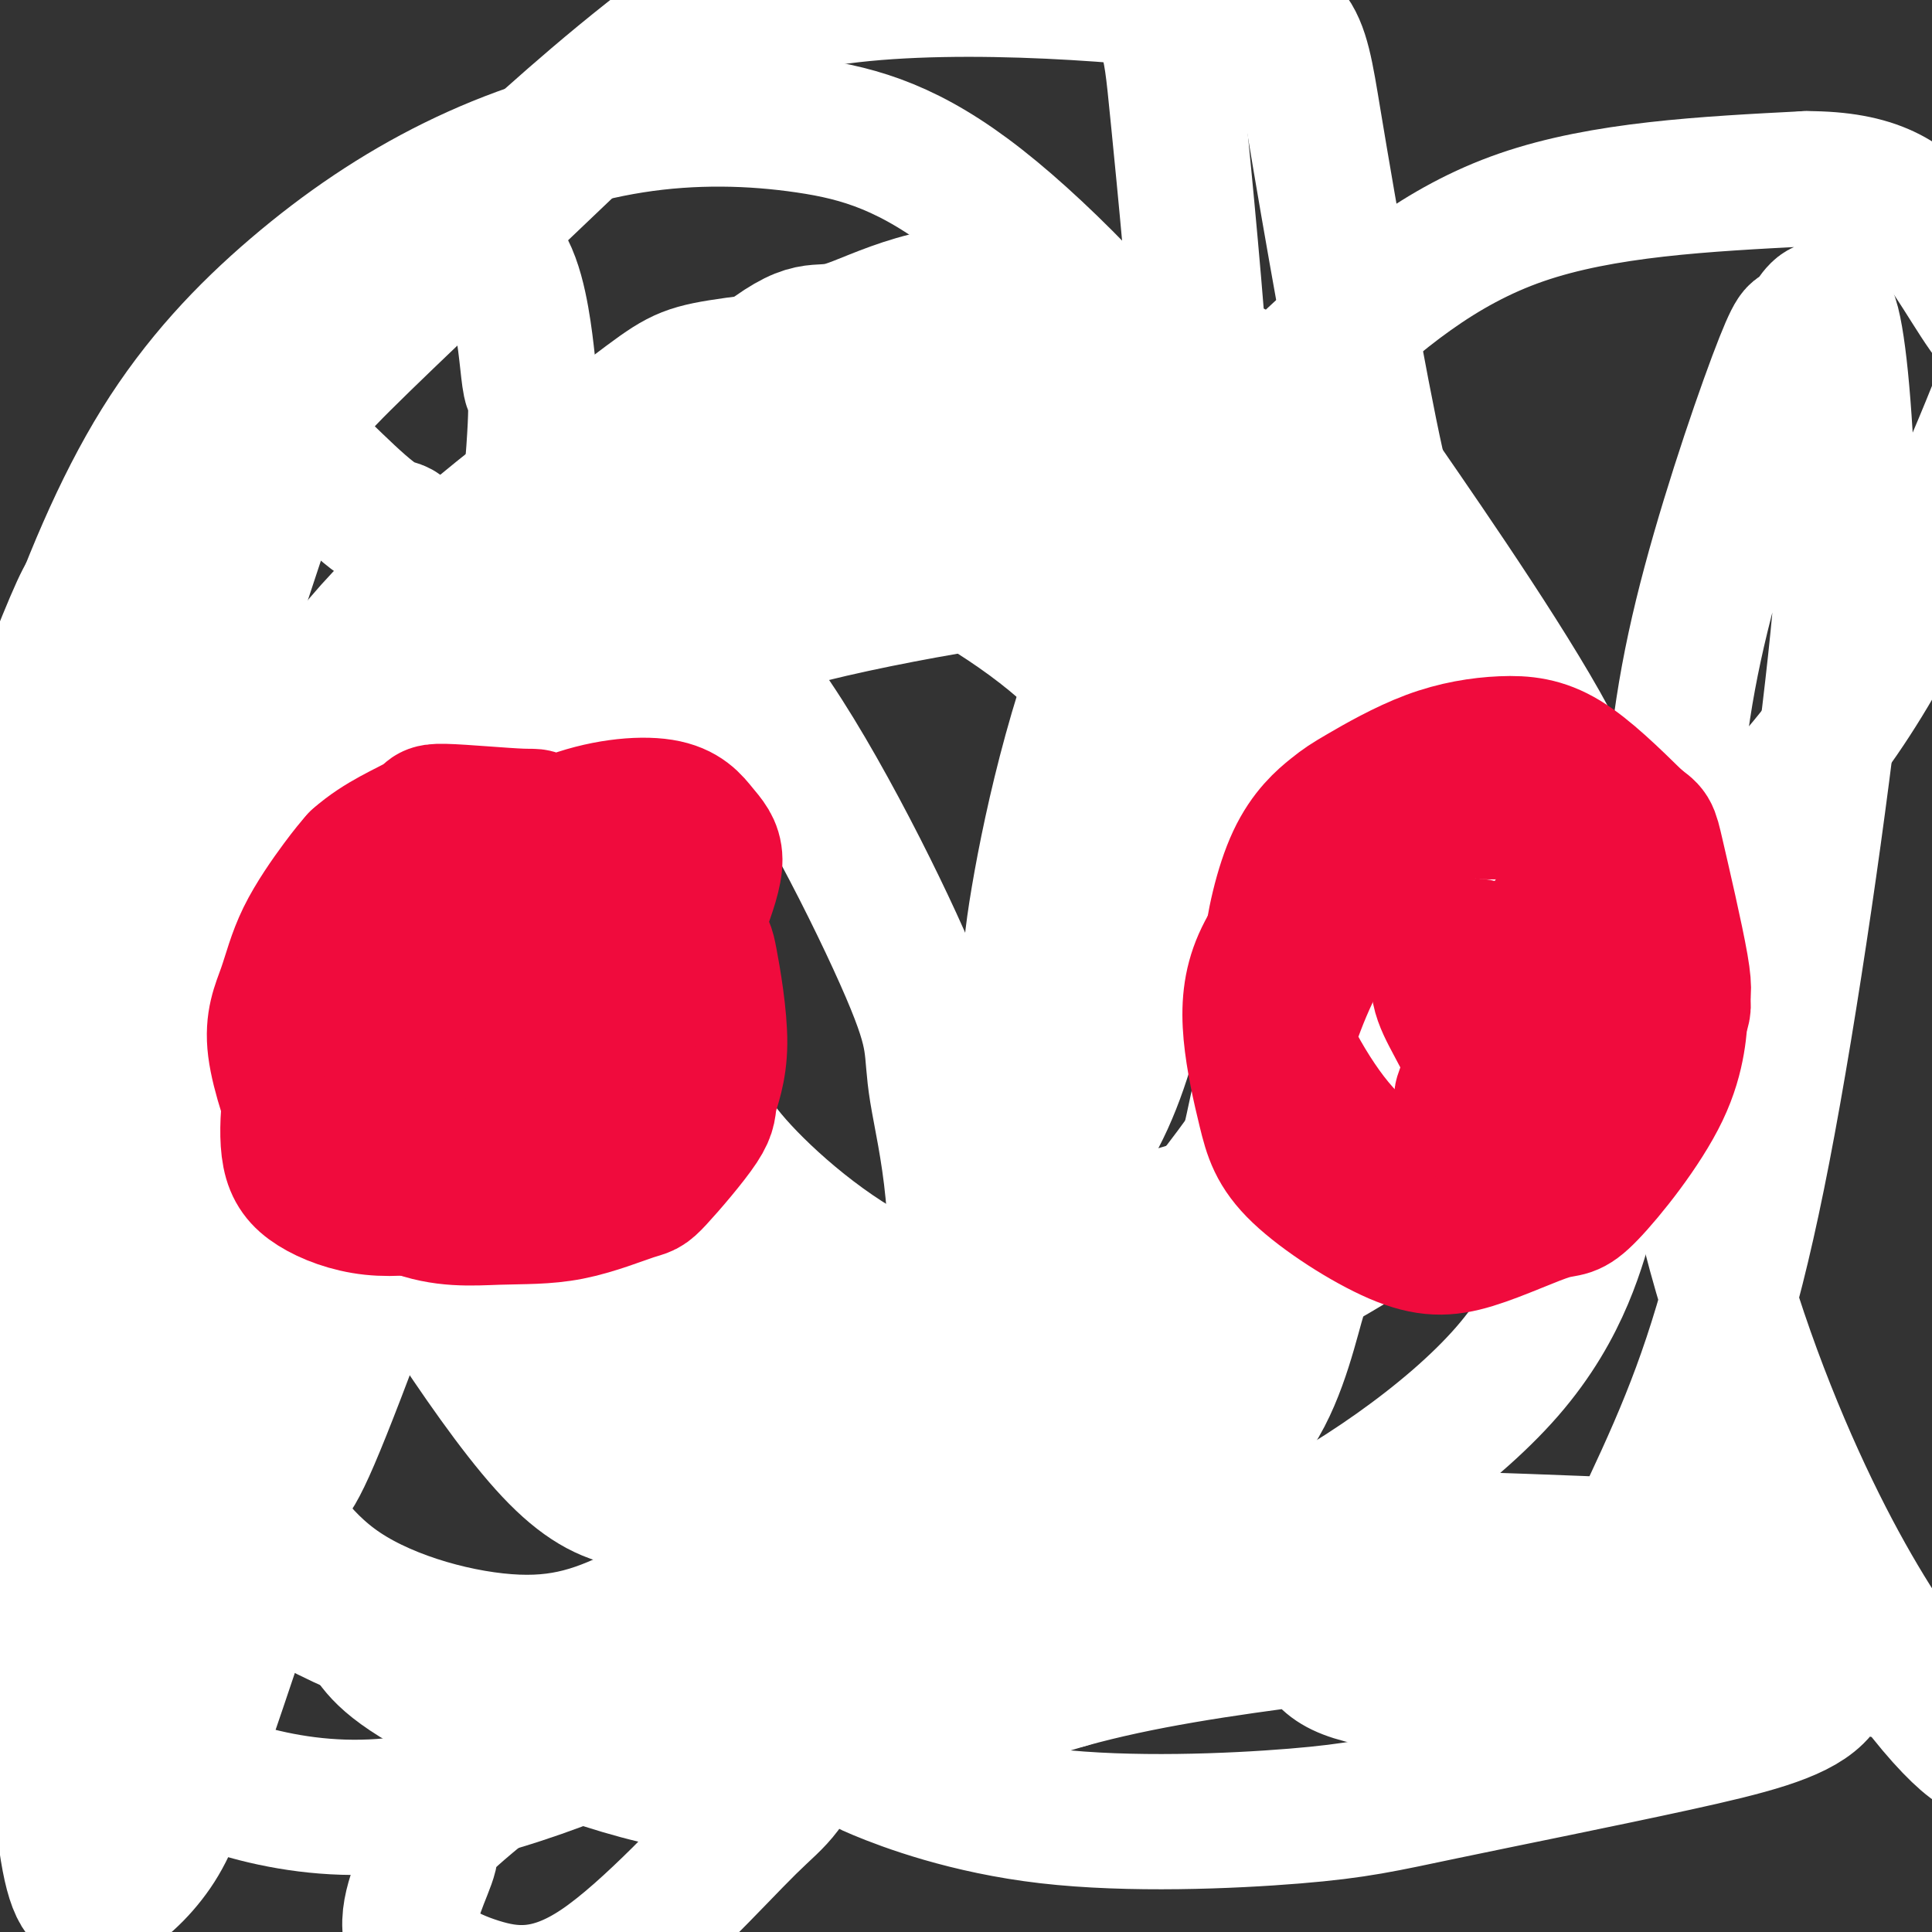
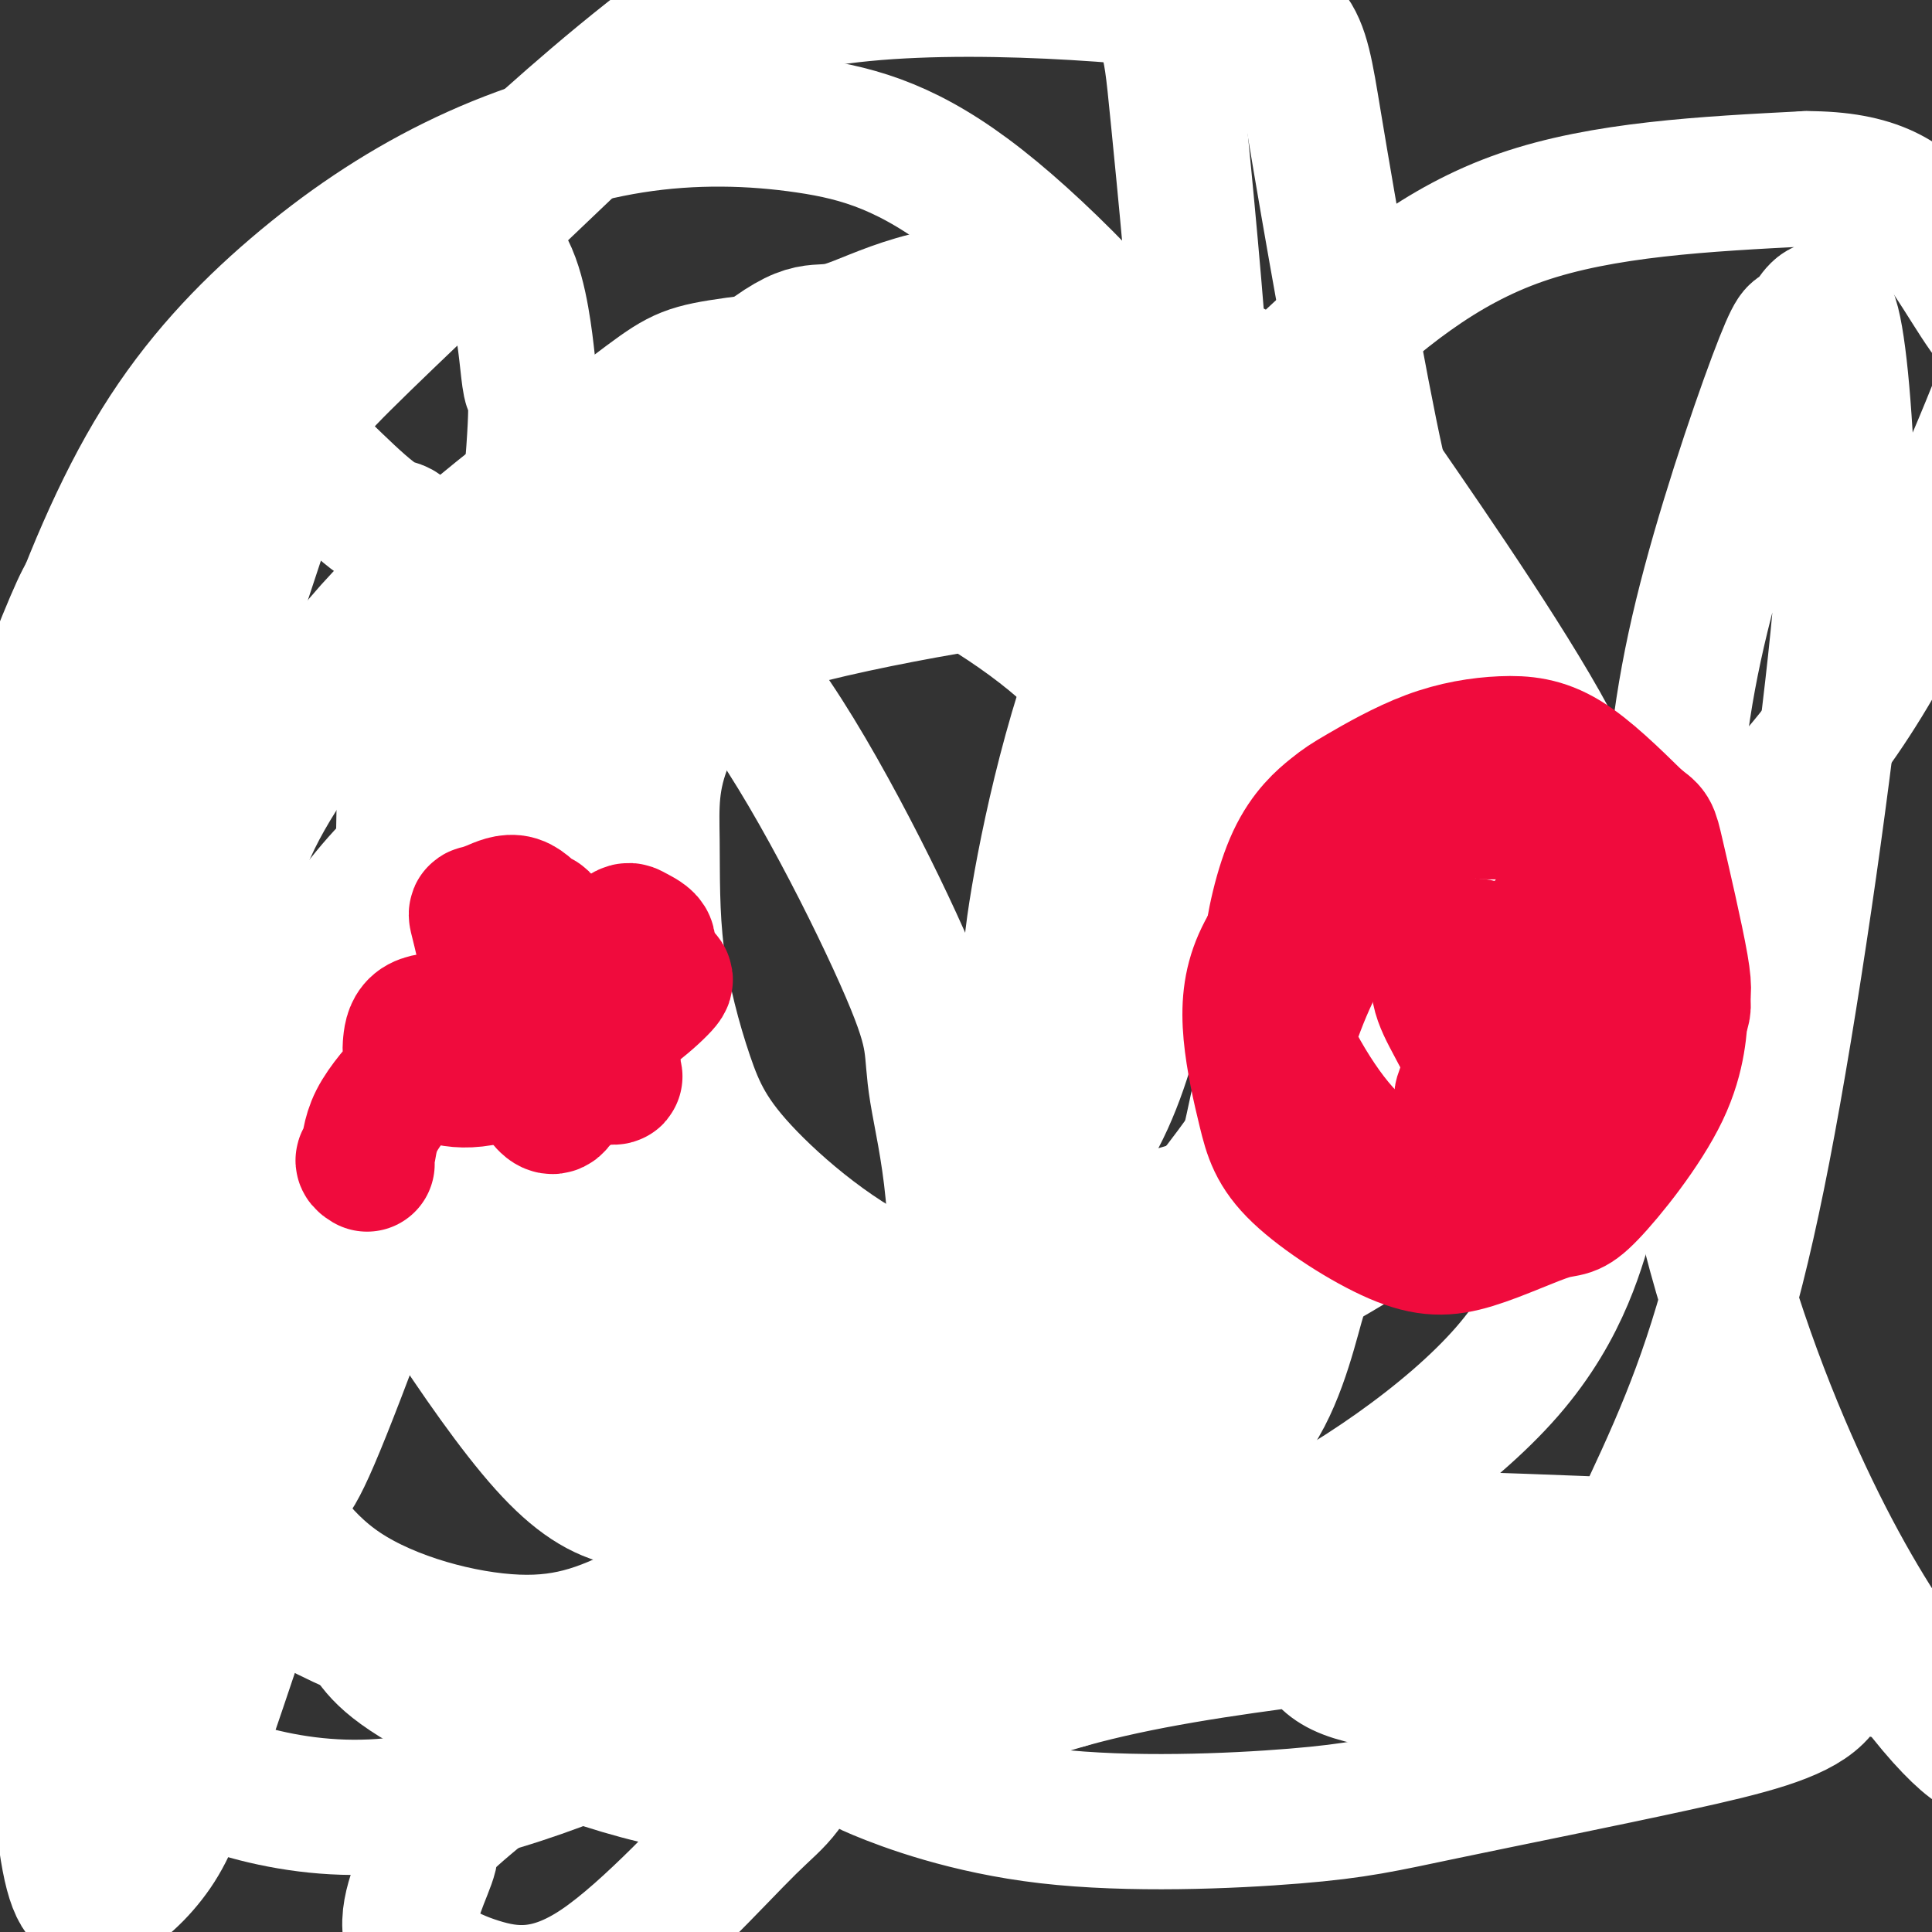
<svg xmlns="http://www.w3.org/2000/svg" viewBox="0 0 400 400" version="1.1">
  <rect x="0" y="0" width="400" height="400" fill="#333333" stroke="none" />
  <g fill="none" stroke="#FFFFFF" stroke-width="28" stroke-linecap="round" stroke-linejoin="round">
    <path d="M142,291c-0.090,-0.171 -0.180,-0.343 0,0c0.180,0.343 0.629,1.199 0,0c-0.629,-1.199 -2.338,-4.454 -5,-9c-2.662,-4.546 -6.279,-10.384 -8,-13c-1.721,-2.616 -1.547,-2.011 -4,-8c-2.453,-5.989 -7.535,-18.571 -10,-24c-2.465,-5.429 -2.315,-3.705 -3,-9c-0.685,-5.295 -2.206,-17.607 -2,-28c0.206,-10.393 2.140,-18.865 3,-23c0.860,-4.135 0.648,-3.932 3,-11c2.352,-7.068 7.269,-21.408 12,-31c4.731,-9.592 9.277,-14.438 11,-17c1.723,-2.562 0.622,-2.842 6,-6c5.378,-3.158 17.234,-9.196 23,-12c5.766,-2.804 5.441,-2.376 9,-3c3.559,-0.624 11.001,-2.300 21,-1c9.999,1.300 22.555,5.575 28,7c5.445,1.425 3.777,-0.001 8,5c4.223,5.001 14.335,16.428 19,21c4.665,4.572 3.882,2.287 6,8c2.118,5.713 7.136,19.424 10,30c2.864,10.576 3.575,18.018 4,22c0.425,3.982 0.566,4.503 0,12c-0.566,7.497 -1.838,21.969 -3,29c-1.162,7.031 -2.215,6.621 -3,9c-0.785,2.379 -1.301,7.546 -7,13c-5.699,5.454 -16.579,11.194 -21,14c-4.421,2.806 -2.383,2.679 -9,3c-6.617,0.321 -21.891,1.092 -30,1c-8.109,-0.092 -9.055,-1.046 -10,-2" />
    <path d="M190,268c-13.420,-4.635 -26.971,-15.724 -35,-24c-8.029,-8.276 -10.536,-13.740 -13,-21c-2.464,-7.260 -4.886,-16.317 -6,-25c-1.114,-8.683 -0.919,-16.992 -1,-24c-0.081,-7.008 -0.436,-12.716 3,-21c3.436,-8.284 10.665,-19.143 14,-24c3.335,-4.857 2.778,-3.710 6,-6c3.222,-2.290 10.224,-8.016 18,-12c7.776,-3.984 16.325,-6.224 24,-7c7.675,-0.776 14.476,-0.087 24,4c9.524,4.087 21.769,11.573 30,20c8.231,8.427 12.446,17.796 15,22c2.554,4.204 3.446,3.244 6,14c2.554,10.756 6.771,33.230 9,43c2.229,9.770 2.471,6.836 0,15c-2.471,8.164 -7.654,27.424 -13,39c-5.346,11.576 -10.854,15.467 -20,21c-9.146,5.533 -21.929,12.709 -28,17c-6.071,4.291 -5.430,5.696 -18,7c-12.570,1.304 -38.349,2.506 -55,4c-16.651,1.494 -24.172,3.281 -37,-11c-12.828,-14.281 -30.964,-44.630 -39,-57c-8.036,-12.370 -5.973,-6.763 -1,-19c4.973,-12.237 12.856,-42.320 23,-63c10.144,-20.680 22.550,-31.956 28,-39c5.450,-7.044 3.944,-9.854 14,-18c10.056,-8.146 31.675,-21.627 41,-28c9.325,-6.373 6.357,-5.639 12,-4c5.643,1.639 19.898,4.183 28,8c8.102,3.817 10.051,8.909 12,14" />
    <path d="M231,93c3.307,6.560 5.576,15.958 7,21c1.424,5.042 2.004,5.726 3,13c0.996,7.274 2.407,21.137 2,34c-0.407,12.863 -2.632,24.726 -5,36c-2.368,11.274 -4.879,21.958 -9,31c-4.121,9.042 -9.853,16.443 -14,23c-4.147,6.557 -6.709,12.271 -18,17c-11.291,4.729 -31.310,8.472 -41,10c-9.690,1.528 -9.053,0.842 -16,-1c-6.947,-1.842 -21.480,-4.838 -32,-11c-10.520,-6.162 -17.027,-15.489 -21,-25c-3.973,-9.511 -5.412,-19.205 -6,-29c-0.588,-9.795 -0.327,-19.691 7,-34c7.327,-14.309 21.718,-33.029 29,-42c7.282,-8.971 7.456,-8.191 13,-11c5.544,-2.809 16.459,-9.208 25,-13c8.541,-3.792 14.710,-4.977 26,-1c11.290,3.977 27.702,13.115 39,23c11.298,9.885 17.482,20.515 24,30c6.518,9.485 13.369,17.823 18,35c4.631,17.177 7.043,43.193 8,55c0.957,11.807 0.458,9.404 -1,14c-1.458,4.596 -3.876,16.190 -9,24c-5.124,7.810 -12.956,11.837 -18,14c-5.044,2.163 -7.301,2.463 -14,4c-6.699,1.537 -17.842,4.310 -36,0c-18.158,-4.310 -43.332,-15.705 -59,-27c-15.668,-11.295 -21.828,-22.492 -27,-35c-5.172,-12.508 -9.354,-26.329 -10,-39c-0.646,-12.671 2.244,-24.192 8,-35c5.756,-10.808 14.378,-20.904 23,-31" />
    <path d="M127,143c9.231,-9.493 20.809,-17.726 33,-25c12.191,-7.274 24.994,-13.588 37,-17c12.006,-3.412 23.216,-3.923 34,-2c10.784,1.923 21.144,6.278 31,12c9.856,5.722 19.209,12.809 27,23c7.791,10.191 14.019,23.485 18,30c3.981,6.515 5.713,6.252 6,17c0.287,10.748 -0.871,32.508 -6,47c-5.129,14.492 -14.229,21.717 -26,29c-11.771,7.283 -26.212,14.624 -42,20c-15.788,5.376 -32.922,8.788 -51,8c-18.078,-0.788 -37.098,-5.774 -48,-8c-10.902,-2.226 -13.685,-1.690 -23,-9c-9.315,-7.310 -25.162,-22.466 -33,-34c-7.838,-11.534 -7.667,-19.445 -6,-30c1.667,-10.555 4.831,-23.755 8,-36c3.169,-12.245 6.342,-23.534 20,-41c13.658,-17.466 37.799,-41.107 50,-51c12.201,-9.893 12.460,-6.037 19,-8c6.540,-1.963 19.359,-9.745 38,-7c18.641,2.745 43.102,16.015 54,21c10.898,4.985 8.232,1.684 16,13c7.768,11.316 25.971,37.249 36,55c10.029,17.751 11.885,27.320 13,41c1.115,13.680 1.490,31.471 1,41c-0.490,9.529 -1.846,10.796 -4,18c-2.154,7.204 -5.105,20.345 -17,34c-11.895,13.655 -32.735,27.825 -50,36c-17.265,8.175 -30.956,10.355 -46,10c-15.044,-0.355 -31.441,-3.244 -47,-9c-15.559,-5.756 -30.279,-14.378 -45,-23" />
    <path d="M124,298c-10.196,-6.412 -13.188,-10.941 -18,-15c-4.812,-4.059 -11.446,-7.647 -18,-17c-6.554,-9.353 -13.029,-24.469 -16,-36c-2.971,-11.531 -2.437,-19.475 0,-28c2.437,-8.525 6.777,-17.629 18,-30c11.223,-12.371 29.330,-28.007 46,-38c16.670,-9.993 31.904,-14.343 41,-17c9.096,-2.657 12.053,-3.623 21,-3c8.947,0.623 23.883,2.833 36,8c12.117,5.167 21.415,13.291 29,21c7.585,7.709 13.456,15.002 17,28c3.544,12.998 4.761,31.702 4,44c-0.761,12.298 -3.501,18.192 -10,25c-6.499,6.808 -16.757,14.532 -21,19c-4.243,4.468 -2.470,5.680 -14,8c-11.530,2.320 -36.364,5.747 -54,4c-17.636,-1.747 -28.074,-8.670 -35,-13c-6.926,-4.330 -10.338,-6.068 -15,-13c-4.662,-6.932 -10.572,-19.060 -13,-31c-2.428,-11.940 -1.373,-23.693 2,-34c3.373,-10.307 9.066,-19.168 11,-27c1.934,-7.832 0.111,-14.635 17,-21c16.889,-6.365 52.491,-12.292 68,-14c15.509,-1.708 10.924,0.804 15,7c4.076,6.196 16.812,16.077 24,27c7.188,10.923 8.827,22.888 11,34c2.173,11.112 4.882,21.370 -2,36c-6.882,14.630 -23.353,33.631 -31,43c-7.647,9.369 -6.471,9.105 -15,11c-8.529,1.895 -26.765,5.947 -45,10" />
    <path d="M177,286c-16.594,0.616 -35.578,-2.845 -53,-7c-17.422,-4.155 -33.281,-9.004 -50,-25c-16.719,-15.996 -34.300,-43.140 -42,-57c-7.700,-13.860 -5.521,-14.436 -5,-22c0.521,-7.564 -0.615,-22.115 0,-33c0.615,-10.885 2.981,-18.105 15,-34c12.019,-15.895 33.692,-40.465 45,-53c11.308,-12.535 12.250,-13.035 20,-20c7.750,-6.965 22.308,-20.396 40,-33c17.692,-12.604 38.519,-24.380 51,-30c12.481,-5.620 16.615,-5.084 21,-4c4.385,1.084 9.020,2.717 13,10c3.980,7.283 7.307,20.216 9,27c1.693,6.784 1.754,7.420 3,20c1.246,12.580 3.676,37.105 5,58c1.324,20.895 1.540,38.161 -5,68c-6.540,29.839 -19.836,72.251 -30,100c-10.164,27.749 -17.197,40.835 -28,55c-10.803,14.165 -25.377,29.408 -32,37c-6.623,7.592 -5.296,7.533 -17,13c-11.704,5.467 -36.438,16.460 -58,18c-21.562,1.540 -39.952,-6.373 -49,-12c-9.048,-5.627 -8.755,-8.969 -10,-9c-1.245,-0.031 -4.028,3.247 -9,-10c-4.972,-13.247 -12.135,-43.020 -15,-57c-2.865,-13.980 -1.434,-12.166 -2,-23c-0.566,-10.834 -3.130,-34.315 -3,-51c0.130,-16.685 2.952,-26.575 8,-41c5.048,-14.425 12.321,-33.384 16,-42c3.679,-8.616 3.766,-6.890 6,-9c2.234,-2.110 6.617,-8.055 11,-14" />
    <path d="M32,106c6.674,-6.089 14.859,-9.811 19,-13c4.141,-3.189 4.237,-5.844 9,-2c4.763,3.844 14.193,14.189 19,17c4.807,2.811 4.990,-1.911 5,14c0.010,15.911 -0.154,52.456 -1,71c-0.846,18.544 -2.374,19.087 -5,31c-2.626,11.913 -6.351,35.196 -13,61c-6.649,25.804 -16.221,54.128 -22,71c-5.779,16.872 -7.766,22.290 -11,27c-3.234,4.710 -7.715,8.711 -11,10c-3.285,1.289 -5.373,-0.133 -7,-10c-1.627,-9.867 -2.793,-28.177 -4,-35c-1.207,-6.823 -2.456,-2.159 -3,-28c-0.544,-25.841 -0.385,-82.187 0,-110c0.385,-27.813 0.996,-27.092 4,-39c3.004,-11.908 8.402,-36.444 19,-58c10.598,-21.556 26.396,-40.133 34,-48c7.604,-7.867 7.012,-5.025 12,-7c4.988,-1.975 15.555,-8.767 22,-8c6.445,0.767 8.768,9.092 10,16c1.232,6.908 1.374,12.397 2,14c0.626,1.603 1.737,-0.682 0,20c-1.737,20.682 -6.321,64.329 -8,84c-1.679,19.671 -0.451,15.364 -7,33c-6.549,17.636 -20.873,57.214 -28,75c-7.127,17.786 -7.055,13.779 -11,18c-3.945,4.221 -11.905,16.670 -17,23c-5.095,6.330 -7.324,6.542 -9,8c-1.676,1.458 -2.797,4.162 -2,-7c0.797,-11.162 3.514,-36.189 6,-58c2.486,-21.811 4.743,-40.405 7,-59" />
    <path d="M41,217c3.891,-28.099 7.119,-39.846 14,-52c6.881,-12.154 17.416,-24.715 23,-31c5.584,-6.285 6.216,-6.294 14,-6c7.784,0.294 22.720,0.892 34,1c11.280,0.108 18.905,-0.274 30,14c11.095,14.274 25.662,43.203 32,58c6.338,14.797 4.447,15.462 6,25c1.553,9.538 6.549,27.949 2,54c-4.549,26.051 -18.645,59.743 -26,76c-7.355,16.257 -7.970,15.080 -15,22c-7.030,6.920 -20.476,21.937 -31,29c-10.524,7.063 -18.125,6.173 -25,4c-6.875,-2.173 -13.022,-5.628 -14,-11c-0.978,-5.372 3.215,-12.661 4,-16c0.785,-3.339 -1.838,-2.727 8,-11c9.838,-8.273 32.137,-25.429 55,-36c22.863,-10.571 46.289,-14.556 56,-17c9.711,-2.444 5.707,-3.348 30,-3c24.293,0.348 76.884,1.949 99,3c22.116,1.051 13.758,1.553 16,4c2.242,2.447 15.083,6.839 21,9c5.917,2.161 4.911,2.091 5,5c0.089,2.909 1.272,8.798 -3,13c-4.272,4.202 -13.999,6.716 -29,10c-15.001,3.284 -35.276,7.339 -48,10c-12.724,2.661 -17.896,3.928 -31,5c-13.104,1.072 -34.138,1.950 -51,0c-16.862,-1.950 -29.551,-6.729 -35,-9c-5.449,-2.271 -3.659,-2.035 -2,-3c1.659,-0.965 3.188,-3.133 10,-6c6.812,-2.867 18.906,-6.434 31,-10" />
    <path d="M221,348c15.000,-4.196 31.999,-6.686 50,-9c18.001,-2.314 37.003,-4.454 54,-4c16.997,0.454 31.989,3.500 44,6c12.011,2.500 21.043,4.454 28,7c6.957,2.546 11.840,5.685 14,8c2.160,2.315 1.596,3.805 1,5c-0.596,1.195 -1.226,2.095 -4,0c-2.774,-2.095 -7.694,-7.185 -14,-16c-6.306,-8.815 -13.998,-21.355 -22,-39c-8.002,-17.645 -16.316,-40.396 -21,-64c-4.684,-23.604 -5.740,-48.063 -5,-68c0.740,-19.937 3.276,-35.354 8,-53c4.724,-17.646 11.636,-37.521 15,-46c3.364,-8.479 3.178,-5.560 4,-6c0.822,-0.440 2.650,-4.237 4,-5c1.350,-0.763 2.222,1.509 3,6c0.778,4.491 1.461,11.200 2,20c0.539,8.800 0.932,19.692 -2,47c-2.932,27.308 -9.191,71.032 -15,101c-5.809,29.968 -11.170,46.180 -18,62c-6.830,15.820 -15.130,31.248 -18,40c-2.870,8.752 -0.309,10.827 -9,11c-8.691,0.173 -28.634,-1.556 -38,-4c-9.366,-2.444 -8.157,-5.603 -15,-15c-6.843,-9.397 -21.740,-25.032 -32,-46c-10.260,-20.968 -15.882,-47.270 -19,-63c-3.118,-15.730 -3.730,-20.889 -1,-37c2.730,-16.111 8.804,-43.174 19,-64c10.196,-20.826 24.514,-35.415 38,-48c13.486,-12.585 26.139,-23.167 43,-29c16.861,-5.833 37.931,-6.916 59,-8" />
    <path d="M374,37c14.273,0.014 20.456,4.048 26,11c5.544,6.952 10.448,16.822 14,20c3.552,3.178 5.752,-0.337 1,12c-4.752,12.337 -16.457,40.525 -29,61c-12.543,20.475 -25.924,33.236 -48,49c-22.076,15.764 -52.848,34.532 -67,45c-14.152,10.468 -11.685,12.636 -38,19c-26.315,6.364 -81.412,16.925 -108,21c-26.588,4.075 -24.668,1.664 -33,-3c-8.332,-4.664 -26.916,-11.581 -39,-21c-12.084,-9.419 -17.668,-21.341 -21,-32c-3.332,-10.659 -4.412,-20.055 1,-42c5.412,-21.945 17.317,-56.437 23,-74c5.683,-17.563 5.144,-18.196 15,-28c9.856,-9.804 30.108,-28.780 46,-44c15.892,-15.220 27.424,-26.686 52,-31c24.576,-4.314 62.197,-1.478 81,1c18.803,2.478 18.787,4.598 22,24c3.213,19.402 9.656,56.088 13,71c3.344,14.912 3.588,8.052 -2,31c-5.588,22.948 -17.010,75.705 -22,99c-4.990,23.295 -3.550,17.127 -13,30c-9.450,12.873 -29.791,44.787 -44,62c-14.209,17.213 -22.287,19.725 -35,23c-12.713,3.275 -30.061,7.314 -40,9c-9.939,1.686 -12.470,1.018 -23,-2c-10.530,-3.018 -29.060,-8.386 -44,-17c-14.940,-8.614 -26.292,-20.473 -36,-34c-9.708,-13.527 -17.774,-28.722 -22,-46c-4.226,-17.278 -4.613,-36.639 -5,-56" />
    <path d="M-1,195c1.242,-18.933 6.847,-38.264 13,-56c6.153,-17.736 12.853,-33.875 21,-47c8.147,-13.125 17.741,-23.236 28,-32c10.259,-8.764 21.184,-16.181 33,-22c11.816,-5.819 24.524,-10.039 37,-12c12.476,-1.961 24.721,-1.662 36,0c11.279,1.662 21.591,4.689 36,16c14.409,11.311 32.915,30.908 45,48c12.085,17.092 17.747,31.678 21,41c3.253,9.322 4.096,13.379 6,22c1.904,8.621 4.871,21.805 1,45c-3.871,23.195 -14.578,56.399 -25,80c-10.422,23.601 -20.560,37.597 -33,50c-12.440,12.403 -27.182,23.213 -39,31c-11.818,7.787 -20.713,12.552 -37,10c-16.287,-2.552 -39.965,-12.422 -52,-19c-12.035,-6.578 -12.427,-9.863 -15,-13c-2.573,-3.137 -7.327,-6.126 -15,-17c-7.673,-10.874 -18.265,-29.633 -25,-44c-6.735,-14.367 -9.612,-24.341 -5,-45c4.612,-20.659 16.714,-52.003 28,-73c11.286,-20.997 21.757,-31.648 35,-43c13.243,-11.352 29.256,-23.404 38,-30c8.744,-6.596 10.217,-7.737 18,-9c7.783,-1.263 21.876,-2.648 32,-1c10.124,1.648 16.280,6.327 23,11c6.720,4.673 14.005,9.338 18,27c3.995,17.662 4.700,48.322 5,64c0.300,15.678 0.196,16.375 -4,29c-4.196,12.625 -12.485,37.179 -22,56c-9.515,18.821 -20.258,31.911 -31,45" />
    <path d="M170,307c-11.250,12.042 -23.877,19.648 -34,25c-10.123,5.352 -17.744,8.449 -29,8c-11.256,-0.449 -26.148,-4.443 -36,-11c-9.852,-6.557 -14.664,-15.677 -18,-21c-3.336,-5.323 -5.197,-6.849 -7,-15c-1.803,-8.151 -3.548,-22.926 -2,-37c1.548,-14.074 6.387,-27.449 12,-39c5.613,-11.551 11.998,-21.280 18,-29c6.002,-7.720 11.619,-13.430 18,-16c6.381,-2.570 13.526,-2.000 18,-1c4.474,1.000 6.278,2.428 7,3c0.722,0.572 0.361,0.286 0,0" />
  </g>
  <g fill="none" stroke="#F00B3D" stroke-width="28" stroke-linecap="round" stroke-linejoin="round">
-     <path d="M69,247c-0.047,-0.170 -0.093,-0.340 0,0c0.093,0.340 0.326,1.191 0,0c-0.326,-1.191 -1.210,-4.425 -1,-8c0.210,-3.575 1.513,-7.493 3,-12c1.487,-4.507 3.157,-9.604 6,-15c2.843,-5.396 6.859,-11.093 9,-14c2.141,-2.907 2.406,-3.026 6,-7c3.594,-3.974 10.518,-11.803 14,-15c3.482,-3.197 3.523,-1.761 5,-2c1.477,-0.239 4.389,-2.153 7,-3c2.611,-0.847 4.921,-0.626 7,0c2.079,0.626 3.926,1.658 6,3c2.074,1.342 4.376,2.996 7,7c2.624,4.004 5.569,10.359 7,13c1.431,2.641 1.347,1.566 2,5c0.653,3.434 2.044,11.375 2,17c-0.044,5.625 -1.524,8.933 -2,11c-0.476,2.067 0.051,2.893 -2,6c-2.051,3.107 -6.680,8.496 -9,11c-2.320,2.504 -2.331,2.123 -5,3c-2.669,0.877 -7.995,3.013 -13,4c-5.005,0.987 -9.687,0.827 -15,1c-5.313,0.173 -11.257,0.680 -18,-2c-6.743,-2.680 -14.285,-8.546 -18,-11c-3.715,-2.454 -3.603,-1.496 -5,-5c-1.397,-3.504 -4.302,-11.469 -5,-17c-0.698,-5.531 0.813,-8.627 2,-12c1.187,-3.373 2.050,-7.024 4,-11c1.950,-3.976 4.986,-8.279 7,-11c2.014,-2.721 3.007,-3.861 4,-5" />
-     <path d="M74,178c4.593,-4.147 10.577,-6.514 13,-8c2.423,-1.486 1.285,-2.089 5,-2c3.715,0.089 12.281,0.871 16,1c3.719,0.129 2.589,-0.396 5,2c2.411,2.396 8.363,7.712 12,12c3.637,4.288 4.958,7.546 6,11c1.042,3.454 1.805,7.102 2,11c0.195,3.898 -0.177,8.045 -1,12c-0.823,3.955 -2.097,7.718 -4,11c-1.903,3.282 -4.434,6.084 -8,9c-3.566,2.916 -8.168,5.945 -13,8c-4.832,2.055 -9.895,3.137 -15,4c-5.105,0.863 -10.253,1.508 -15,1c-4.747,-0.508 -9.093,-2.170 -12,-4c-2.907,-1.830 -4.374,-3.830 -5,-7c-0.626,-3.170 -0.409,-7.510 0,-11c0.409,-3.490 1.010,-6.130 7,-14c5.990,-7.870 17.368,-20.969 23,-27c5.632,-6.031 5.519,-4.992 9,-7c3.481,-2.008 10.558,-7.062 18,-10c7.442,-2.938 15.249,-3.761 20,-3c4.751,0.761 6.444,3.106 8,5c1.556,1.894 2.974,3.337 3,6c0.026,2.663 -1.341,6.547 -3,11c-1.659,4.453 -3.611,9.475 -7,15c-3.389,5.525 -8.217,11.552 -13,17c-4.783,5.448 -9.522,10.316 -14,14c-4.478,3.684 -8.695,6.183 -13,8c-4.305,1.817 -8.697,2.951 -12,3c-3.303,0.049 -5.515,-0.986 -7,-2c-1.485,-1.014 -2.242,-2.007 -3,-3" />
    <path d="M76,241c-1.569,-0.936 -0.490,-0.776 0,-2c0.490,-1.224 0.391,-3.832 2,-7c1.609,-3.168 4.924,-6.895 7,-9c2.076,-2.105 2.911,-2.587 6,-5c3.089,-2.413 8.431,-6.755 13,-10c4.569,-3.245 8.364,-5.392 12,-7c3.636,-1.608 7.115,-2.677 10,-3c2.885,-0.323 5.178,0.098 7,1c1.822,0.902 3.173,2.284 4,3c0.827,0.716 1.130,0.767 0,2c-1.130,1.233 -3.693,3.649 -7,6c-3.307,2.351 -7.359,4.636 -10,6c-2.641,1.364 -3.871,1.808 -7,3c-3.129,1.192 -8.157,3.132 -12,4c-3.843,0.868 -6.501,0.664 -9,0c-2.499,-0.664 -4.839,-1.786 -6,-3c-1.161,-1.214 -1.144,-2.518 -1,-4c0.144,-1.482 0.414,-3.141 2,-4c1.586,-0.859 4.490,-0.920 7,-1c2.510,-0.080 4.628,-0.181 7,0c2.372,0.181 4.999,0.643 8,1c3.001,0.357 6.377,0.607 8,1c1.623,0.393 1.495,0.927 3,2c1.505,1.073 4.644,2.684 6,4c1.356,1.316 0.929,2.336 1,3c0.071,0.664 0.641,0.971 0,1c-0.641,0.029 -2.491,-0.219 -3,0c-0.509,0.219 0.325,0.905 -2,-1c-2.325,-1.905 -7.807,-6.401 -11,-9c-3.193,-2.599 -4.096,-3.299 -5,-4" />
    <path d="M106,209c-4.268,-3.534 -4.439,-5.868 -5,-9c-0.561,-3.132 -1.513,-7.062 -2,-9c-0.487,-1.938 -0.509,-1.886 0,-2c0.509,-0.114 1.548,-0.396 3,-1c1.452,-0.604 3.317,-1.529 5,-1c1.683,0.529 3.185,2.514 4,3c0.815,0.486 0.945,-0.525 2,2c1.055,2.525 3.037,8.587 4,13c0.963,4.413 0.908,7.178 1,9c0.092,1.822 0.332,2.703 0,5c-0.332,2.297 -1.236,6.012 -2,8c-0.764,1.988 -1.388,2.251 -2,2c-0.612,-0.251 -1.210,-1.016 -2,-2c-0.790,-0.984 -1.770,-2.188 -2,-3c-0.230,-0.812 0.292,-1.234 0,-2c-0.292,-0.766 -1.398,-1.877 0,-6c1.398,-4.123 5.301,-11.257 7,-14c1.699,-2.743 1.196,-1.096 3,-2c1.804,-0.904 5.917,-4.359 8,-6c2.083,-1.641 2.138,-1.470 3,-1c0.862,0.470 2.531,1.237 3,2c0.469,0.763 -0.263,1.521 -1,2c-0.737,0.479 -1.480,0.678 -2,1c-0.520,0.322 -0.819,0.766 -3,2c-2.181,1.234 -6.245,3.259 -8,4c-1.755,0.741 -1.202,0.199 -2,0c-0.798,-0.199 -2.945,-0.053 -4,0c-1.055,0.053 -1.016,0.015 -1,0c0.016,-0.015 0.008,-0.008 0,0" />
    <path d="M266,216c0.078,-0.245 0.156,-0.489 0,0c-0.156,0.489 -0.546,1.712 0,0c0.546,-1.712 2.028,-6.357 4,-11c1.972,-4.643 4.433,-9.283 6,-12c1.567,-2.717 2.239,-3.510 4,-6c1.761,-2.490 4.611,-6.677 7,-10c2.389,-3.323 4.317,-5.783 8,-8c3.683,-2.217 9.122,-4.192 13,-5c3.878,-0.808 6.194,-0.449 9,0c2.806,0.449 6.101,0.988 9,3c2.899,2.012 5.400,5.497 7,7c1.600,1.503 2.298,1.025 4,6c1.702,4.975 4.408,15.402 6,20c1.592,4.598 2.071,3.368 1,8c-1.071,4.632 -3.693,15.127 -5,20c-1.307,4.873 -1.301,4.125 -3,6c-1.699,1.875 -5.105,6.372 -9,9c-3.895,2.628 -8.279,3.387 -13,4c-4.721,0.613 -9.780,1.079 -15,0c-5.220,-1.079 -10.603,-3.703 -15,-7c-4.397,-3.297 -7.810,-7.268 -11,-12c-3.190,-4.732 -6.157,-10.226 -8,-15c-1.843,-4.774 -2.562,-8.830 -2,-15c0.562,-6.170 2.407,-14.456 5,-20c2.593,-5.544 5.936,-8.346 8,-10c2.064,-1.654 2.849,-2.162 6,-4c3.151,-1.838 8.669,-5.008 14,-7c5.331,-1.992 10.474,-2.805 15,-3c4.526,-0.195 8.436,0.230 13,3c4.564,2.770 9.782,7.885 15,13" />
    <path d="M339,170c2.924,2.297 2.735,1.539 4,7c1.265,5.461 3.983,17.142 5,23c1.017,5.858 0.332,5.892 0,9c-0.332,3.108 -0.312,9.291 -4,17c-3.688,7.709 -11.085,16.944 -15,21c-3.915,4.056 -4.350,2.932 -8,4c-3.650,1.068 -10.516,4.326 -16,6c-5.484,1.674 -9.585,1.764 -16,-1c-6.415,-2.764 -15.144,-8.381 -20,-13c-4.856,-4.619 -5.838,-8.241 -7,-13c-1.162,-4.759 -2.505,-10.654 -3,-16c-0.495,-5.346 -0.142,-10.142 2,-15c2.142,-4.858 6.075,-9.778 7,-12c0.925,-2.222 -1.156,-1.746 5,-5c6.156,-3.254 20.550,-10.236 27,-13c6.450,-2.764 4.957,-1.308 7,-1c2.043,0.308 7.622,-0.532 13,1c5.378,1.532 10.553,5.437 14,9c3.447,3.563 5.165,6.786 6,10c0.835,3.214 0.788,6.421 1,10c0.212,3.579 0.683,7.529 0,11c-0.683,3.471 -2.521,6.462 -4,8c-1.479,1.538 -2.601,1.625 -4,3c-1.399,1.375 -3.076,4.040 -7,5c-3.924,0.960 -10.095,0.216 -14,-1c-3.905,-1.216 -5.544,-2.903 -7,-5c-1.456,-2.097 -2.730,-4.603 -4,-7c-1.270,-2.397 -2.536,-4.684 -3,-7c-0.464,-2.316 -0.125,-4.662 0,-6c0.125,-1.338 0.036,-1.668 1,-2c0.964,-0.332 2.982,-0.666 5,-1" />
    <path d="M304,196c1.829,-0.395 3.402,0.118 7,2c3.598,1.882 9.219,5.132 12,7c2.781,1.868 2.720,2.353 4,4c1.280,1.647 3.900,4.455 5,8c1.100,3.545 0.679,7.826 1,10c0.321,2.174 1.384,2.239 0,3c-1.384,0.761 -5.214,2.217 -7,3c-1.786,0.783 -1.528,0.893 -3,0c-1.472,-0.893 -4.675,-2.788 -6,-4c-1.325,-1.212 -0.771,-1.741 -1,-3c-0.229,-1.259 -1.241,-3.248 0,-7c1.241,-3.752 4.736,-9.266 6,-12c1.264,-2.734 0.297,-2.689 3,-4c2.703,-1.311 9.076,-3.979 12,-5c2.924,-1.021 2.398,-0.394 3,0c0.602,0.394 2.332,0.556 4,2c1.668,1.444 3.274,4.171 4,6c0.726,1.829 0.571,2.760 0,4c-0.571,1.240 -1.560,2.791 -3,4c-1.440,1.209 -3.332,2.077 -6,3c-2.668,0.923 -6.111,1.900 -10,2c-3.889,0.100 -8.223,-0.677 -10,-1c-1.777,-0.323 -0.995,-0.192 -3,-2c-2.005,-1.808 -6.795,-5.557 -9,-8c-2.205,-2.443 -1.824,-3.582 -2,-5c-0.176,-1.418 -0.909,-3.115 -1,-4c-0.091,-0.885 0.460,-0.959 1,-1c0.540,-0.041 1.068,-0.050 2,0c0.932,0.050 2.266,0.157 4,1c1.734,0.843 3.867,2.421 6,4" />
    <path d="M317,203c2.009,0.785 0.533,0.749 2,3c1.467,2.251 5.878,6.790 8,10c2.122,3.210 1.955,5.092 2,7c0.045,1.908 0.302,3.841 0,5c-0.302,1.159 -1.162,1.545 -2,2c-0.838,0.455 -1.655,0.978 -3,1c-1.345,0.022 -3.217,-0.459 -4,-1c-0.783,-0.541 -0.476,-1.143 -1,-2c-0.524,-0.857 -1.879,-1.967 -3,-5c-1.121,-3.033 -2.006,-7.987 -2,-12c0.006,-4.013 0.905,-7.085 1,-9c0.095,-1.915 -0.612,-2.672 0,-4c0.612,-1.328 2.543,-3.225 4,-5c1.457,-1.775 2.439,-3.427 3,-4c0.561,-0.573 0.701,-0.068 1,1c0.299,1.068 0.758,2.700 1,4c0.242,1.300 0.267,2.270 0,4c-0.267,1.730 -0.825,4.221 -2,9c-1.175,4.779 -2.965,11.845 -4,15c-1.035,3.155 -1.314,2.400 -3,4c-1.686,1.600 -4.780,5.556 -6,7c-1.220,1.444 -0.566,0.377 -1,0c-0.434,-0.377 -1.954,-0.062 -3,-1c-1.046,-0.938 -1.616,-3.128 -2,-4c-0.384,-0.872 -0.580,-0.426 0,-2c0.580,-1.574 1.938,-5.168 2,-7c0.062,-1.832 -1.171,-1.903 0,-3c1.171,-1.097 4.747,-3.222 6,-4c1.253,-0.778 0.184,-0.209 1,0c0.816,0.209 3.519,0.060 5,0c1.481,-0.060 1.741,-0.030 2,0" />
  </g>
</svg>